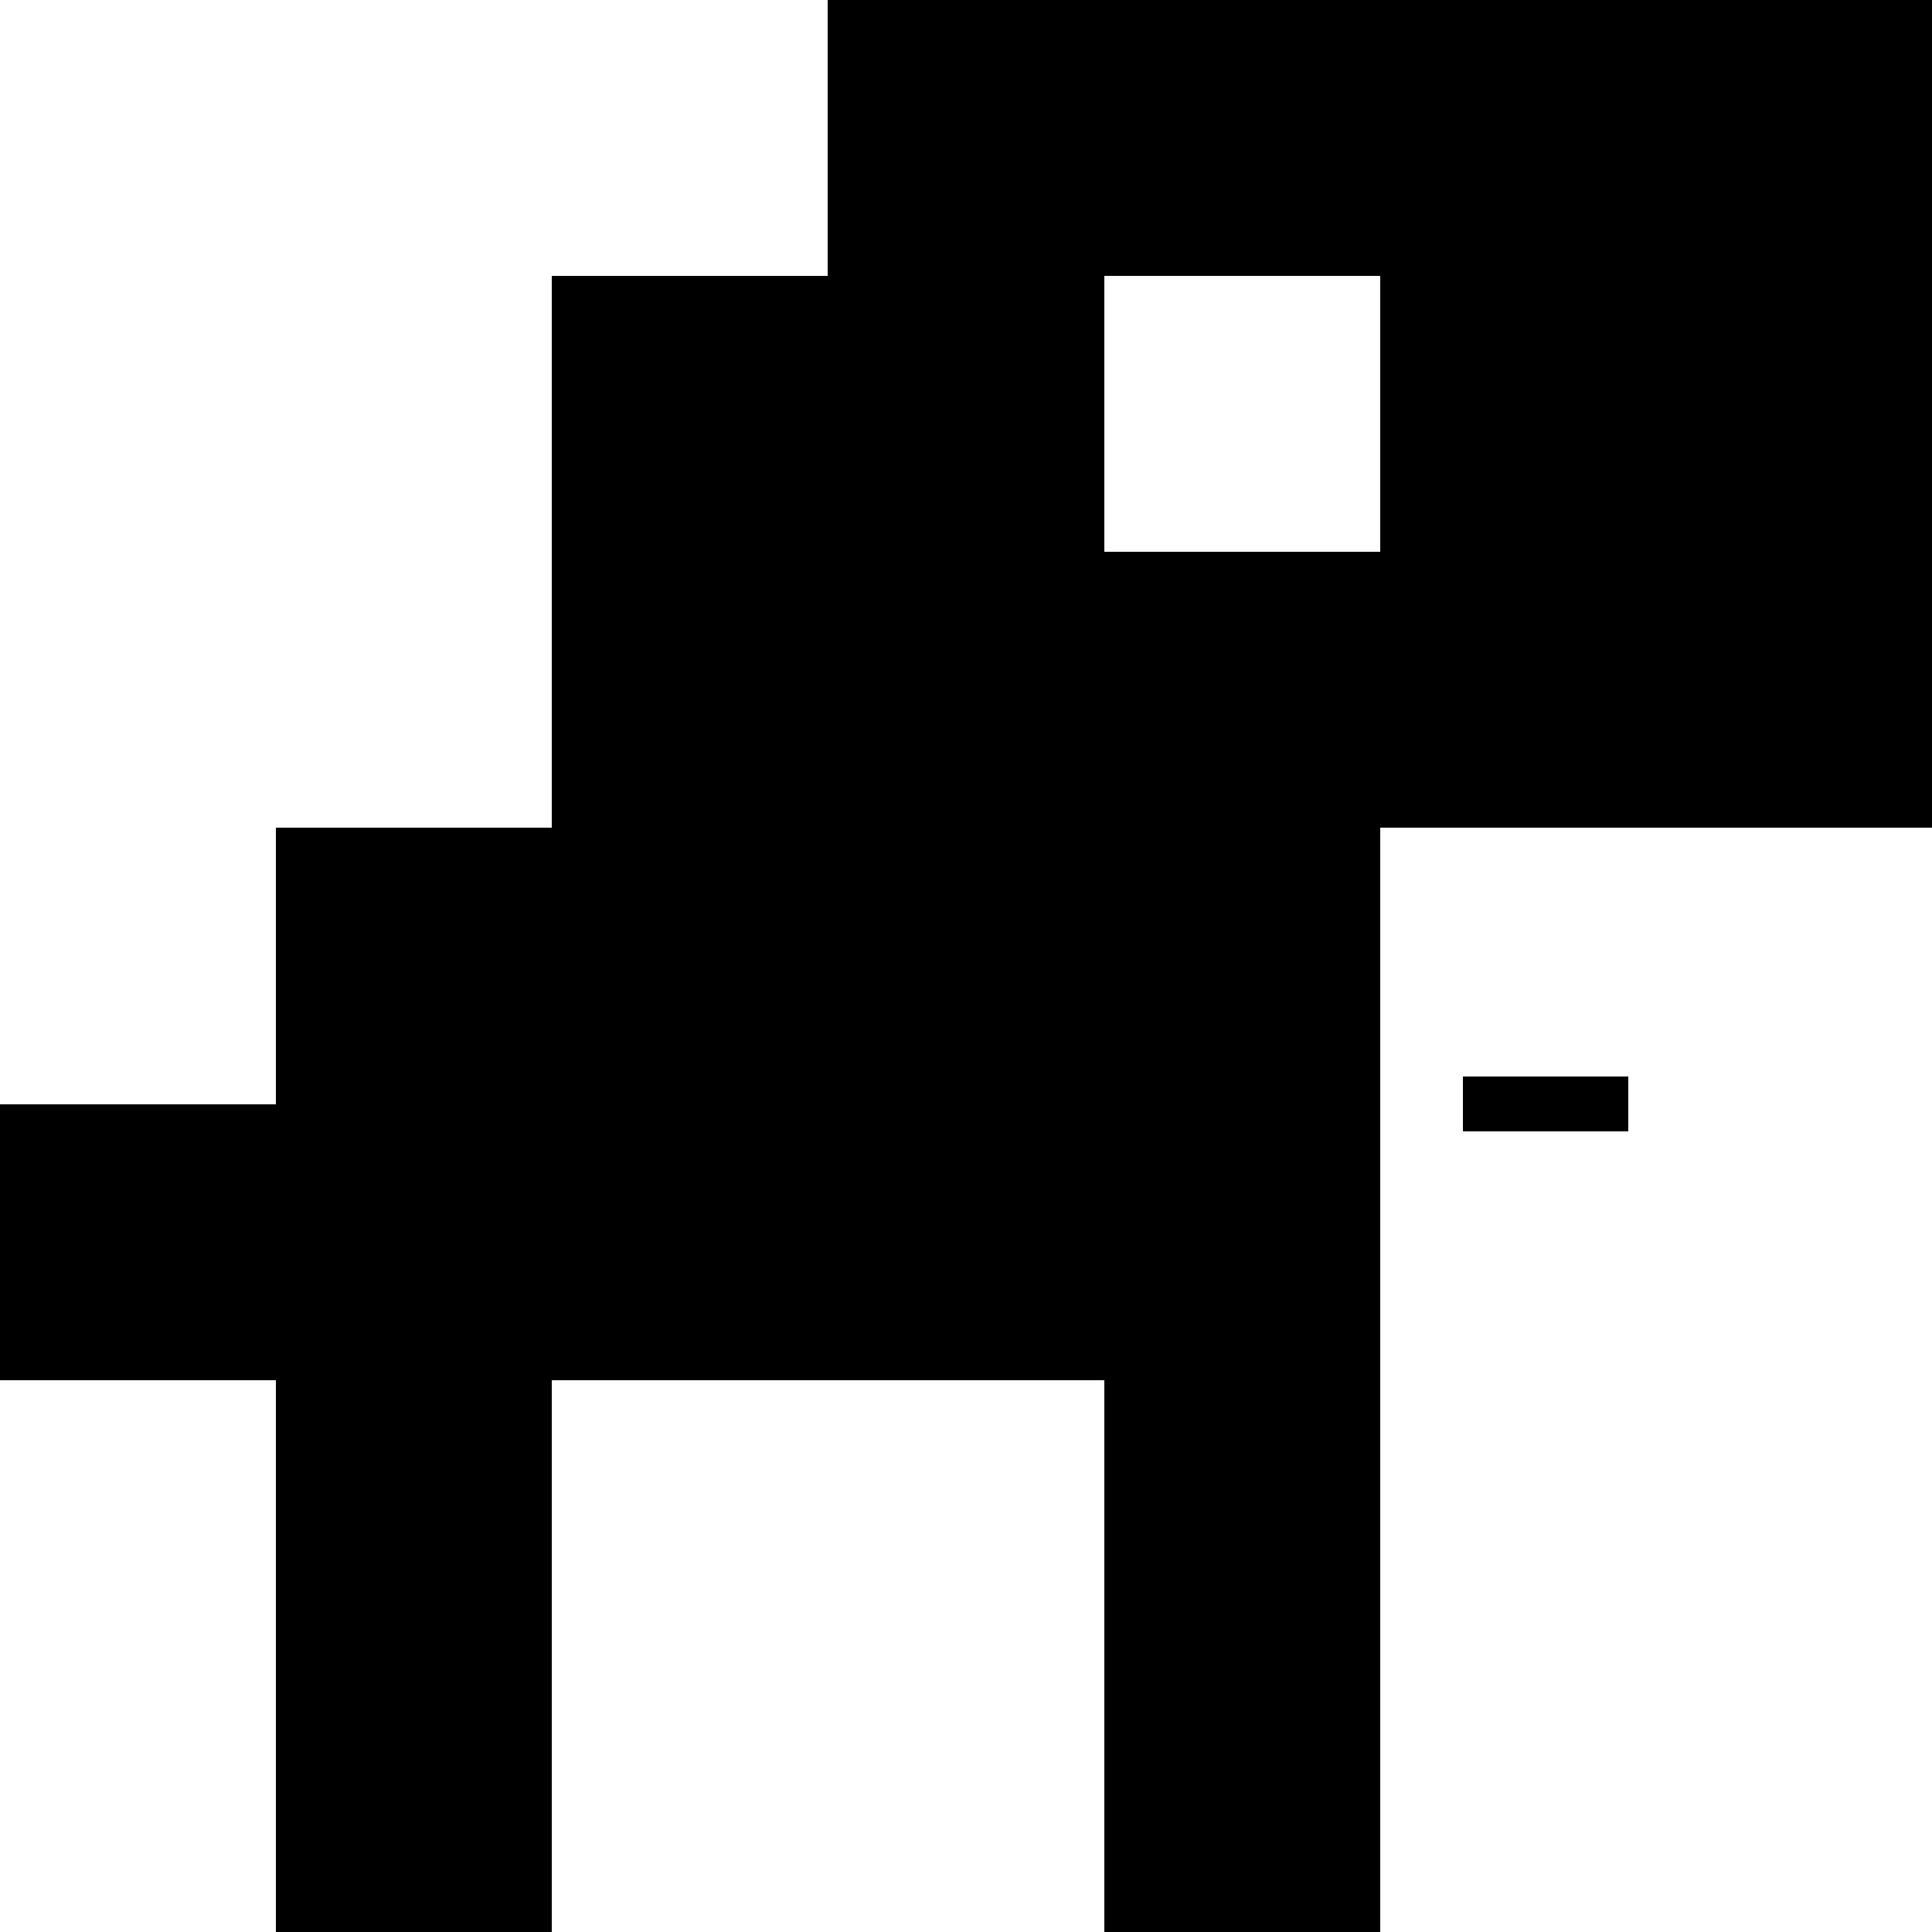
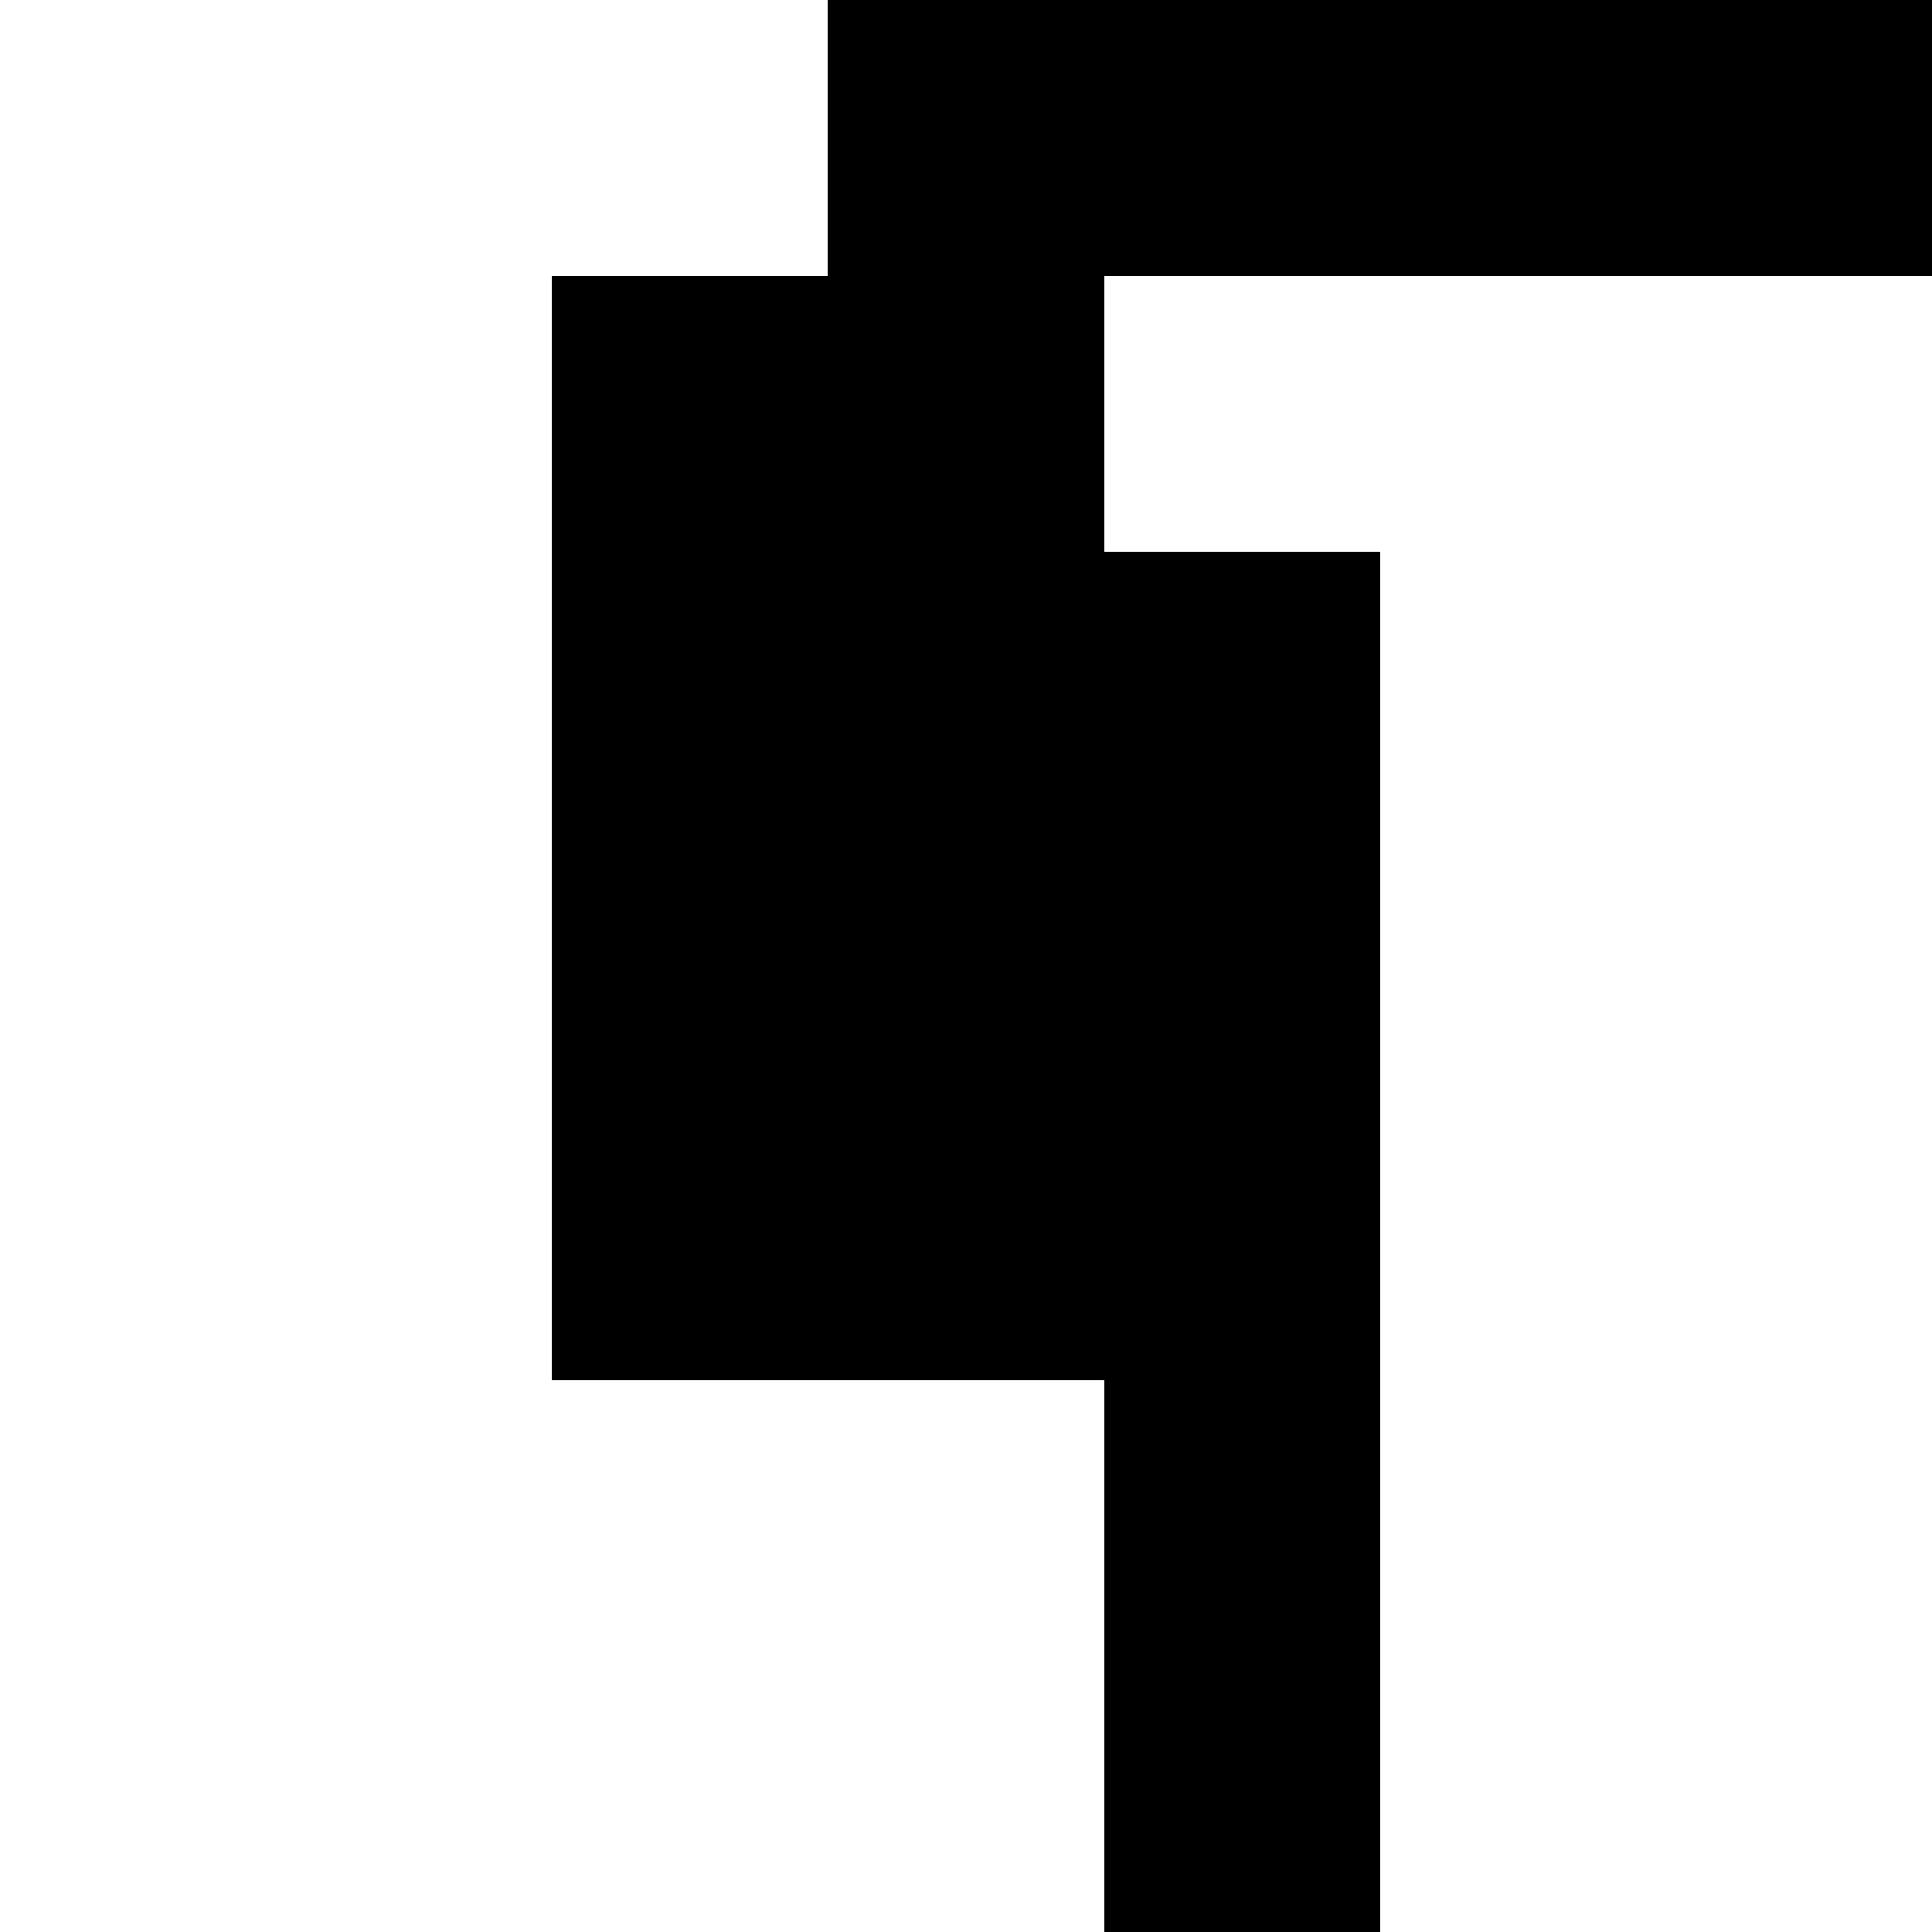
<svg xmlns="http://www.w3.org/2000/svg" viewBox="0 0 70 70" shape-rendering="crispEdges">
  <style>@media(prefers-color-scheme:dark){line{stroke:#FFF}rect{fill:#FFF;}}</style>
  <g>
    <rect height="10" width="40" y="0" x="30" />
    <rect height="40" width="20" y="10" x="20" />
-     <rect height="40" width="10" y="30" x="10" />
-     <rect height="10" width="10" y="40" x="0" />
-     <rect height="20" width="20" y="10" x="50" />
    <rect height="50" width="10" y="20" x="40" />
-     <line stroke="#000" stroke-width="2" y1="40" x1="53" y2="40" x2="59" />
  </g>
</svg>